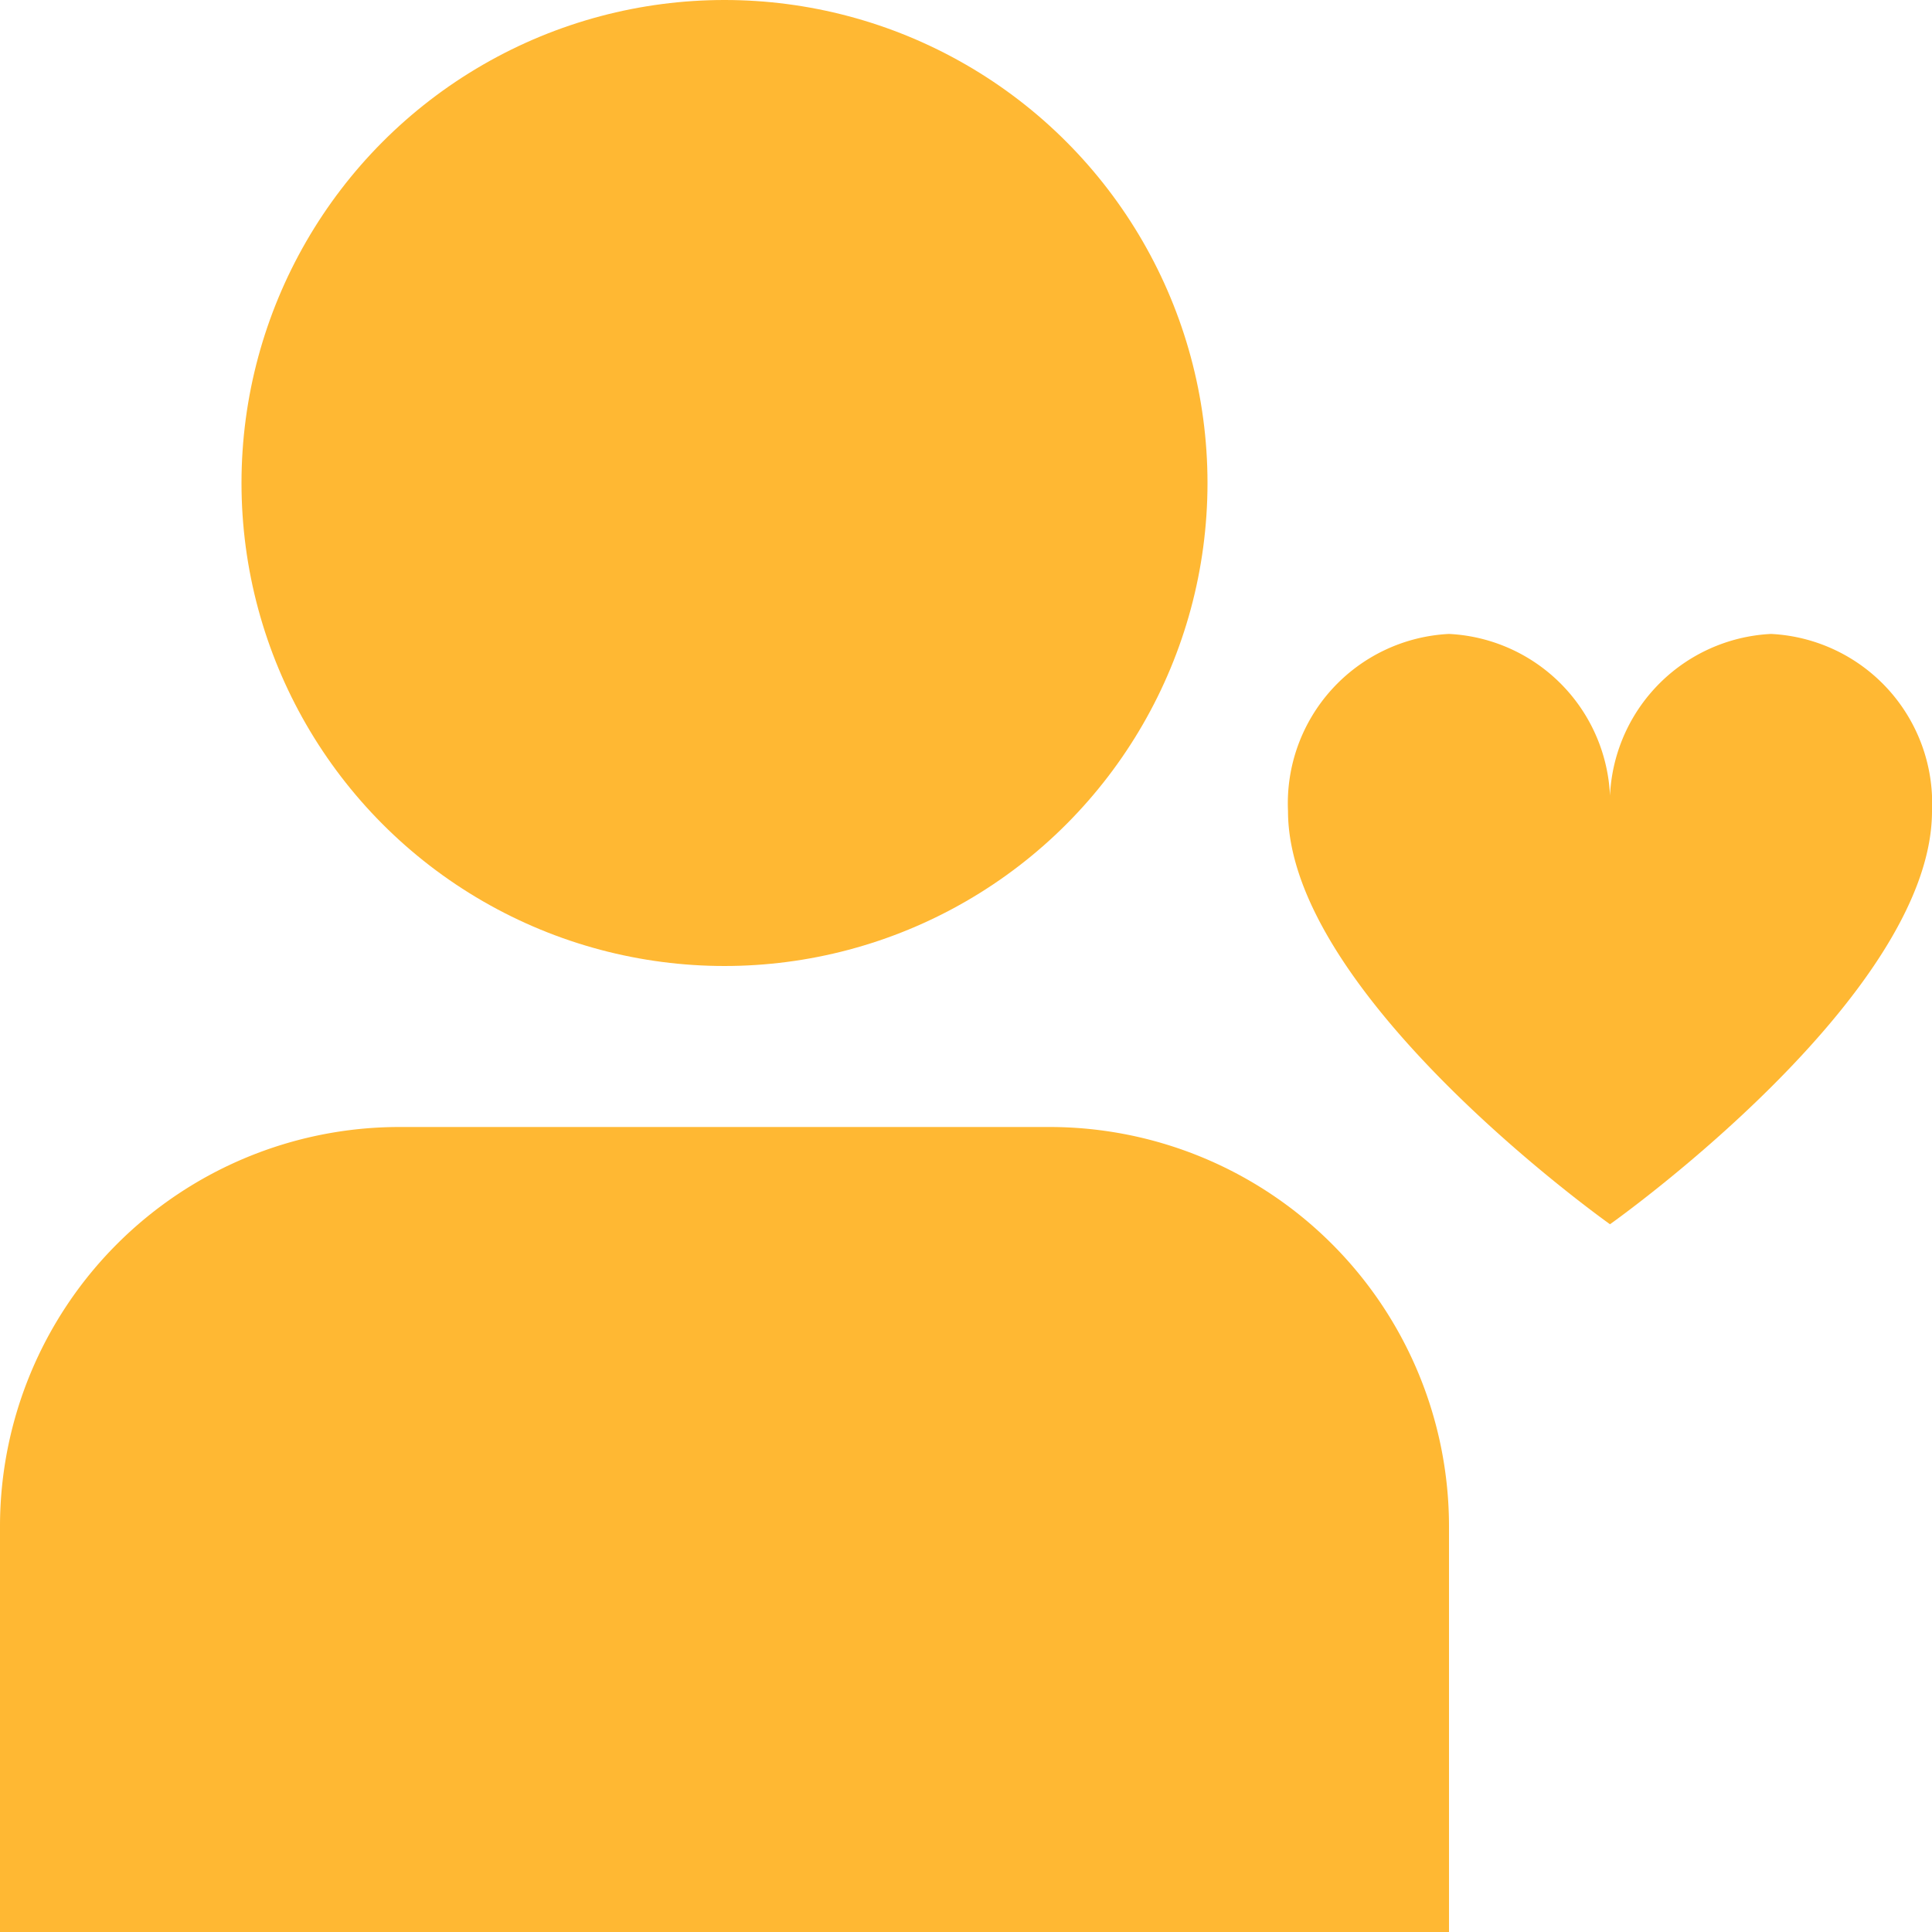
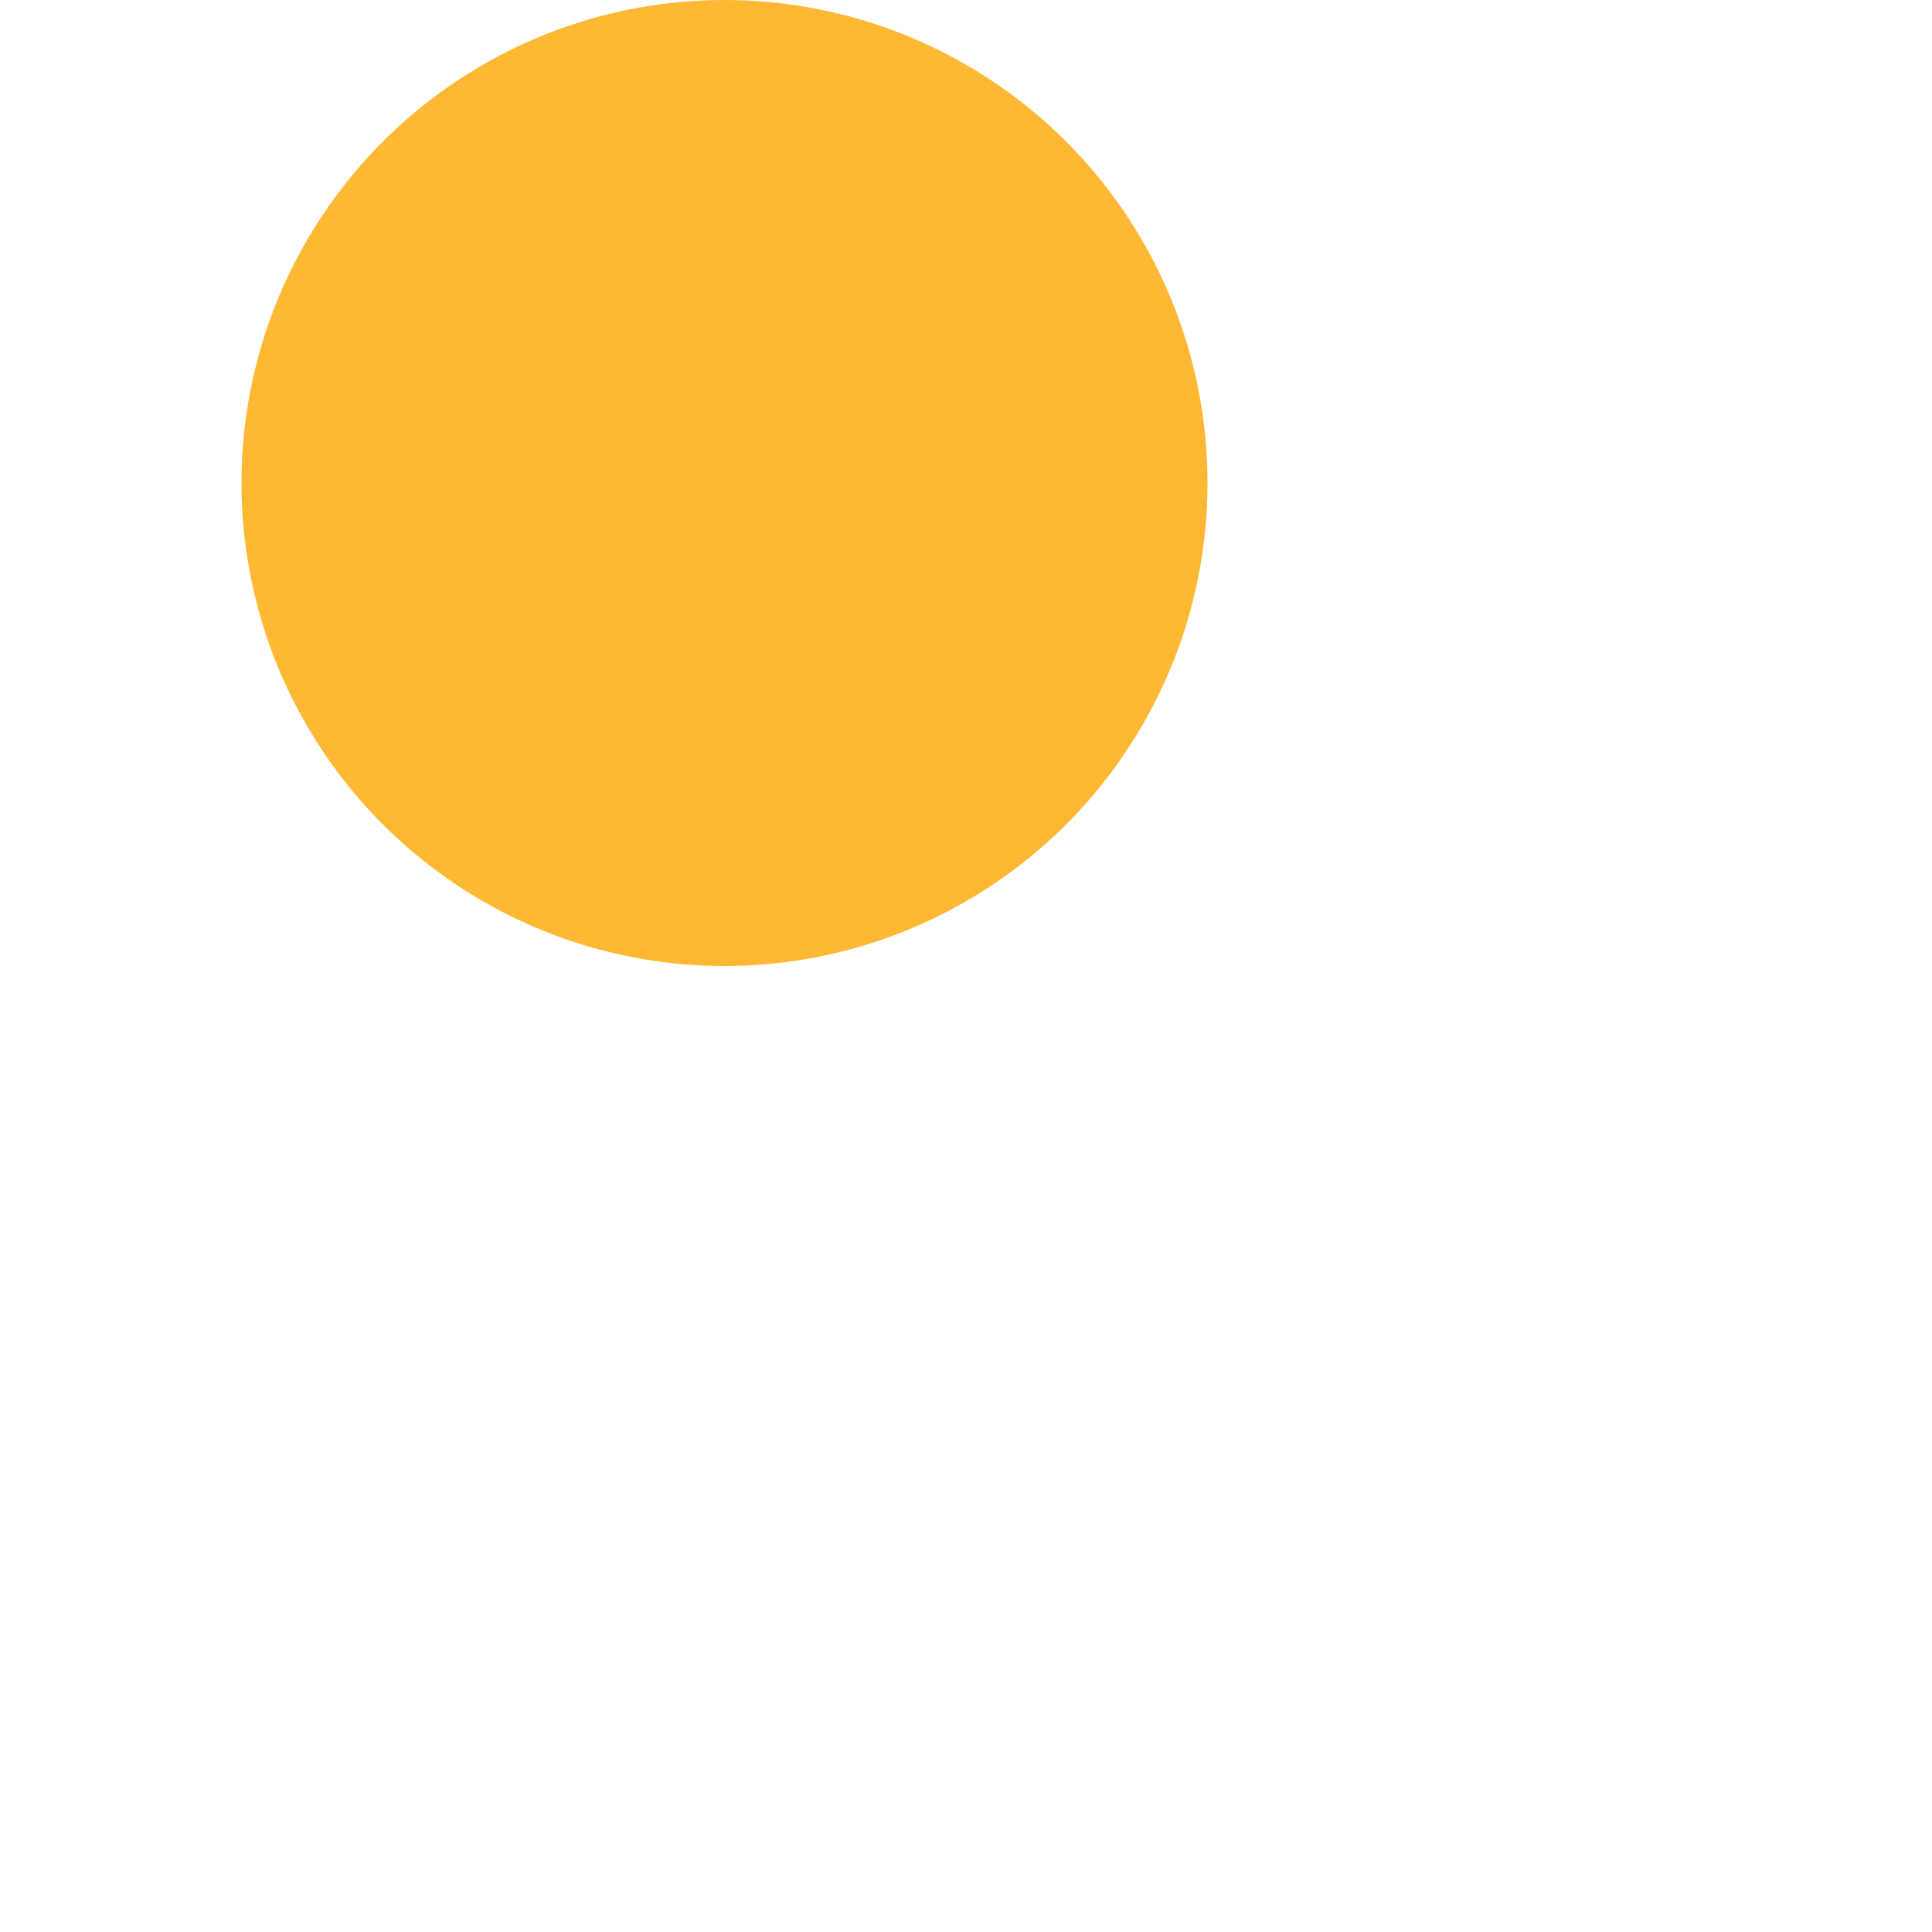
<svg xmlns="http://www.w3.org/2000/svg" id="Layer_1" data-name="Layer 1" viewBox="0 0 24 24" width="512" height="512">
  <circle fill="#FFB833" cx="9" cy="6" r="6" />
-   <path fill="#FFB833" d="M13.043,14H4.957A4.963,4.963,0,0,0,0,18.957V24H18V18.957A4.963,4.963,0,0,0,13.043,14Z" />
-   <path fill="#FFB833" d="M22,7.875a2.107,2.107,0,0,0-2,2.2,2.107,2.107,0,0,0-2-2.2,2.107,2.107,0,0,0-2,2.2c0,2.3,4,5.133,4,5.133s4-2.829,4-5.133A2.107,2.107,0,0,0,22,7.875Z" />
</svg>